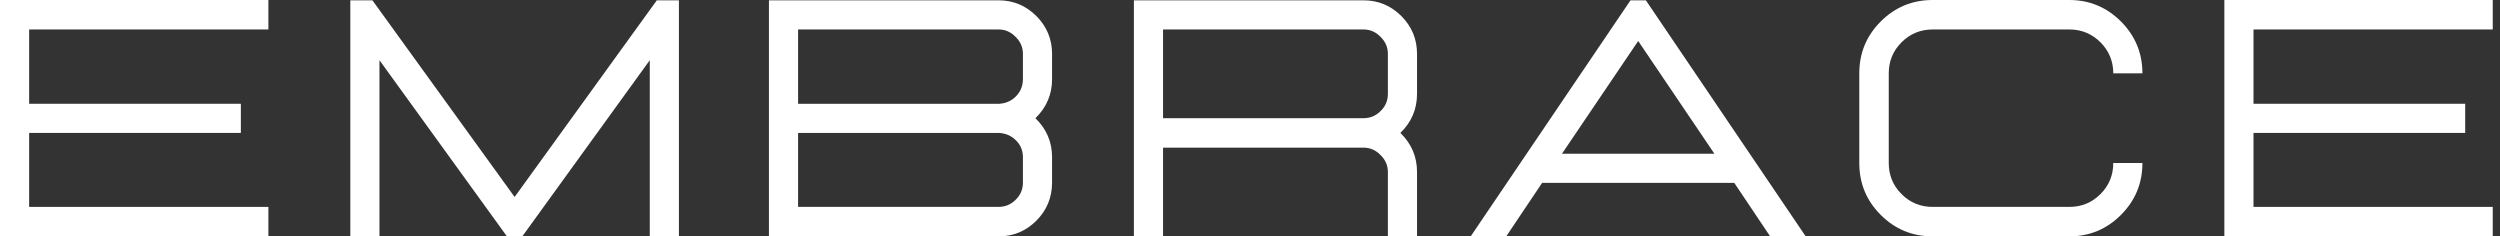
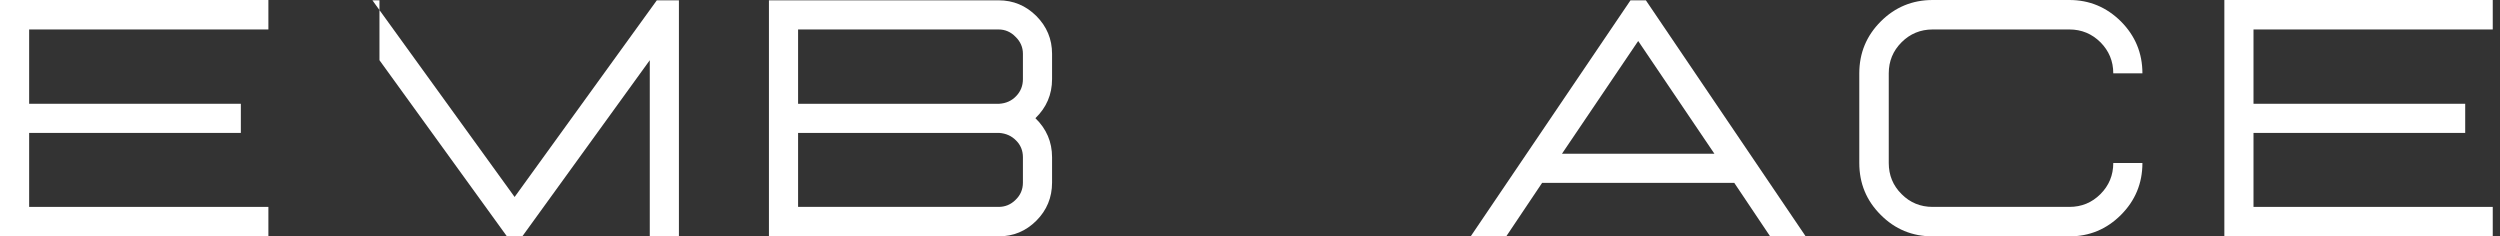
<svg xmlns="http://www.w3.org/2000/svg" width="275" height="26" viewBox="0 0 275 26" fill="none">
  <rect x="0" y="0" width="275" height="26" fill="#333333" stroke="none" />
  <path d="M29.523 26H0V0H29.523V3.241H3.206V11.415H26.493V14.621H3.206V22.759H29.523V26Z" fill="white" />
-   <path d="M74.681 26H71.475V6.623L57.453 26H55.762L41.741 6.623V26H38.535V0.035H40.966L56.608 21.667L72.25 0.035H74.681V26Z" fill="white" />
+   <path d="M74.681 26H71.475V6.623L57.453 26H55.762L41.741 6.623V26V0.035H40.966L56.608 21.667L72.25 0.035H74.681V26Z" fill="white" />
  <path d="M109.843 26H84.583V0.035H109.843C111.464 0.035 112.847 0.617 114 1.762C115.145 2.915 115.727 4.298 115.727 5.919V8.702C115.727 10.393 115.11 11.829 113.895 13C115.11 14.18 115.727 15.607 115.727 17.298V20.081C115.727 21.728 115.145 23.129 114 24.274C112.847 25.427 111.464 26 109.843 26ZM109.843 22.759C110.565 22.759 111.191 22.503 111.71 21.984C112.248 21.473 112.521 20.839 112.521 20.081V17.298C112.521 16.576 112.274 15.959 111.781 15.466C111.288 14.955 110.662 14.673 109.914 14.621H87.789V22.759H109.843ZM109.914 11.415C110.662 11.371 111.288 11.089 111.781 10.569C112.274 10.058 112.521 9.433 112.521 8.702V5.919C112.521 5.196 112.248 4.571 111.71 4.051C111.191 3.514 110.565 3.241 109.843 3.241H87.789V11.415H109.914Z" fill="white" />
-   <path d="M155.873 26H152.667V18.919C152.667 18.197 152.394 17.571 151.856 17.052C151.337 16.514 150.711 16.241 149.989 16.241H127.935V26H124.729V0.035H149.989C151.61 0.035 152.993 0.617 154.146 1.762C155.291 2.915 155.873 4.298 155.873 5.919V10.322C155.873 12.014 155.256 13.449 154.041 14.621C155.256 15.801 155.873 17.228 155.873 18.919V26ZM149.989 13C150.711 13 151.337 12.745 151.856 12.225C152.394 11.714 152.667 11.08 152.667 10.322V5.919C152.667 5.196 152.394 4.571 151.856 4.051C151.337 3.514 150.711 3.241 149.989 3.241H127.935V13H149.989Z" fill="white" />
  <path d="M198.626 26H194.716L190.77 20.116H169.632L165.686 26H161.775L179.355 0.035H181.046L198.626 26ZM188.585 16.911L180.201 4.509L171.816 16.911H188.585Z" fill="white" />
  <path d="M227.633 26C229.835 26 231.729 25.216 233.305 23.64C234.873 22.072 235.666 20.169 235.666 17.932H232.46C232.46 19.271 231.984 20.416 231.051 21.35C230.108 22.292 228.972 22.759 227.633 22.759H212.59C211.251 22.759 210.106 22.292 209.173 21.35C208.23 20.416 207.763 19.271 207.763 17.932V8.068C207.763 6.729 208.23 5.593 209.173 4.65C210.106 3.717 211.251 3.241 212.59 3.241H227.633C228.972 3.241 230.108 3.717 231.051 4.65C231.984 5.593 232.46 6.729 232.46 8.068H235.666C235.666 5.839 234.873 3.937 233.305 2.36C231.729 0.793 229.835 0 227.633 0H212.59C210.353 0 208.45 0.793 206.883 2.36C205.306 3.937 204.522 5.839 204.522 8.068V17.932C204.522 20.169 205.306 22.072 206.883 23.64C208.45 25.216 210.353 26 212.59 26H227.633Z" fill="white" />
  <path d="M274.202 26H244.679V0H274.202V3.241H247.885V11.415H271.172V14.621H247.885V22.759H274.202V26Z" fill="white" />
</svg>